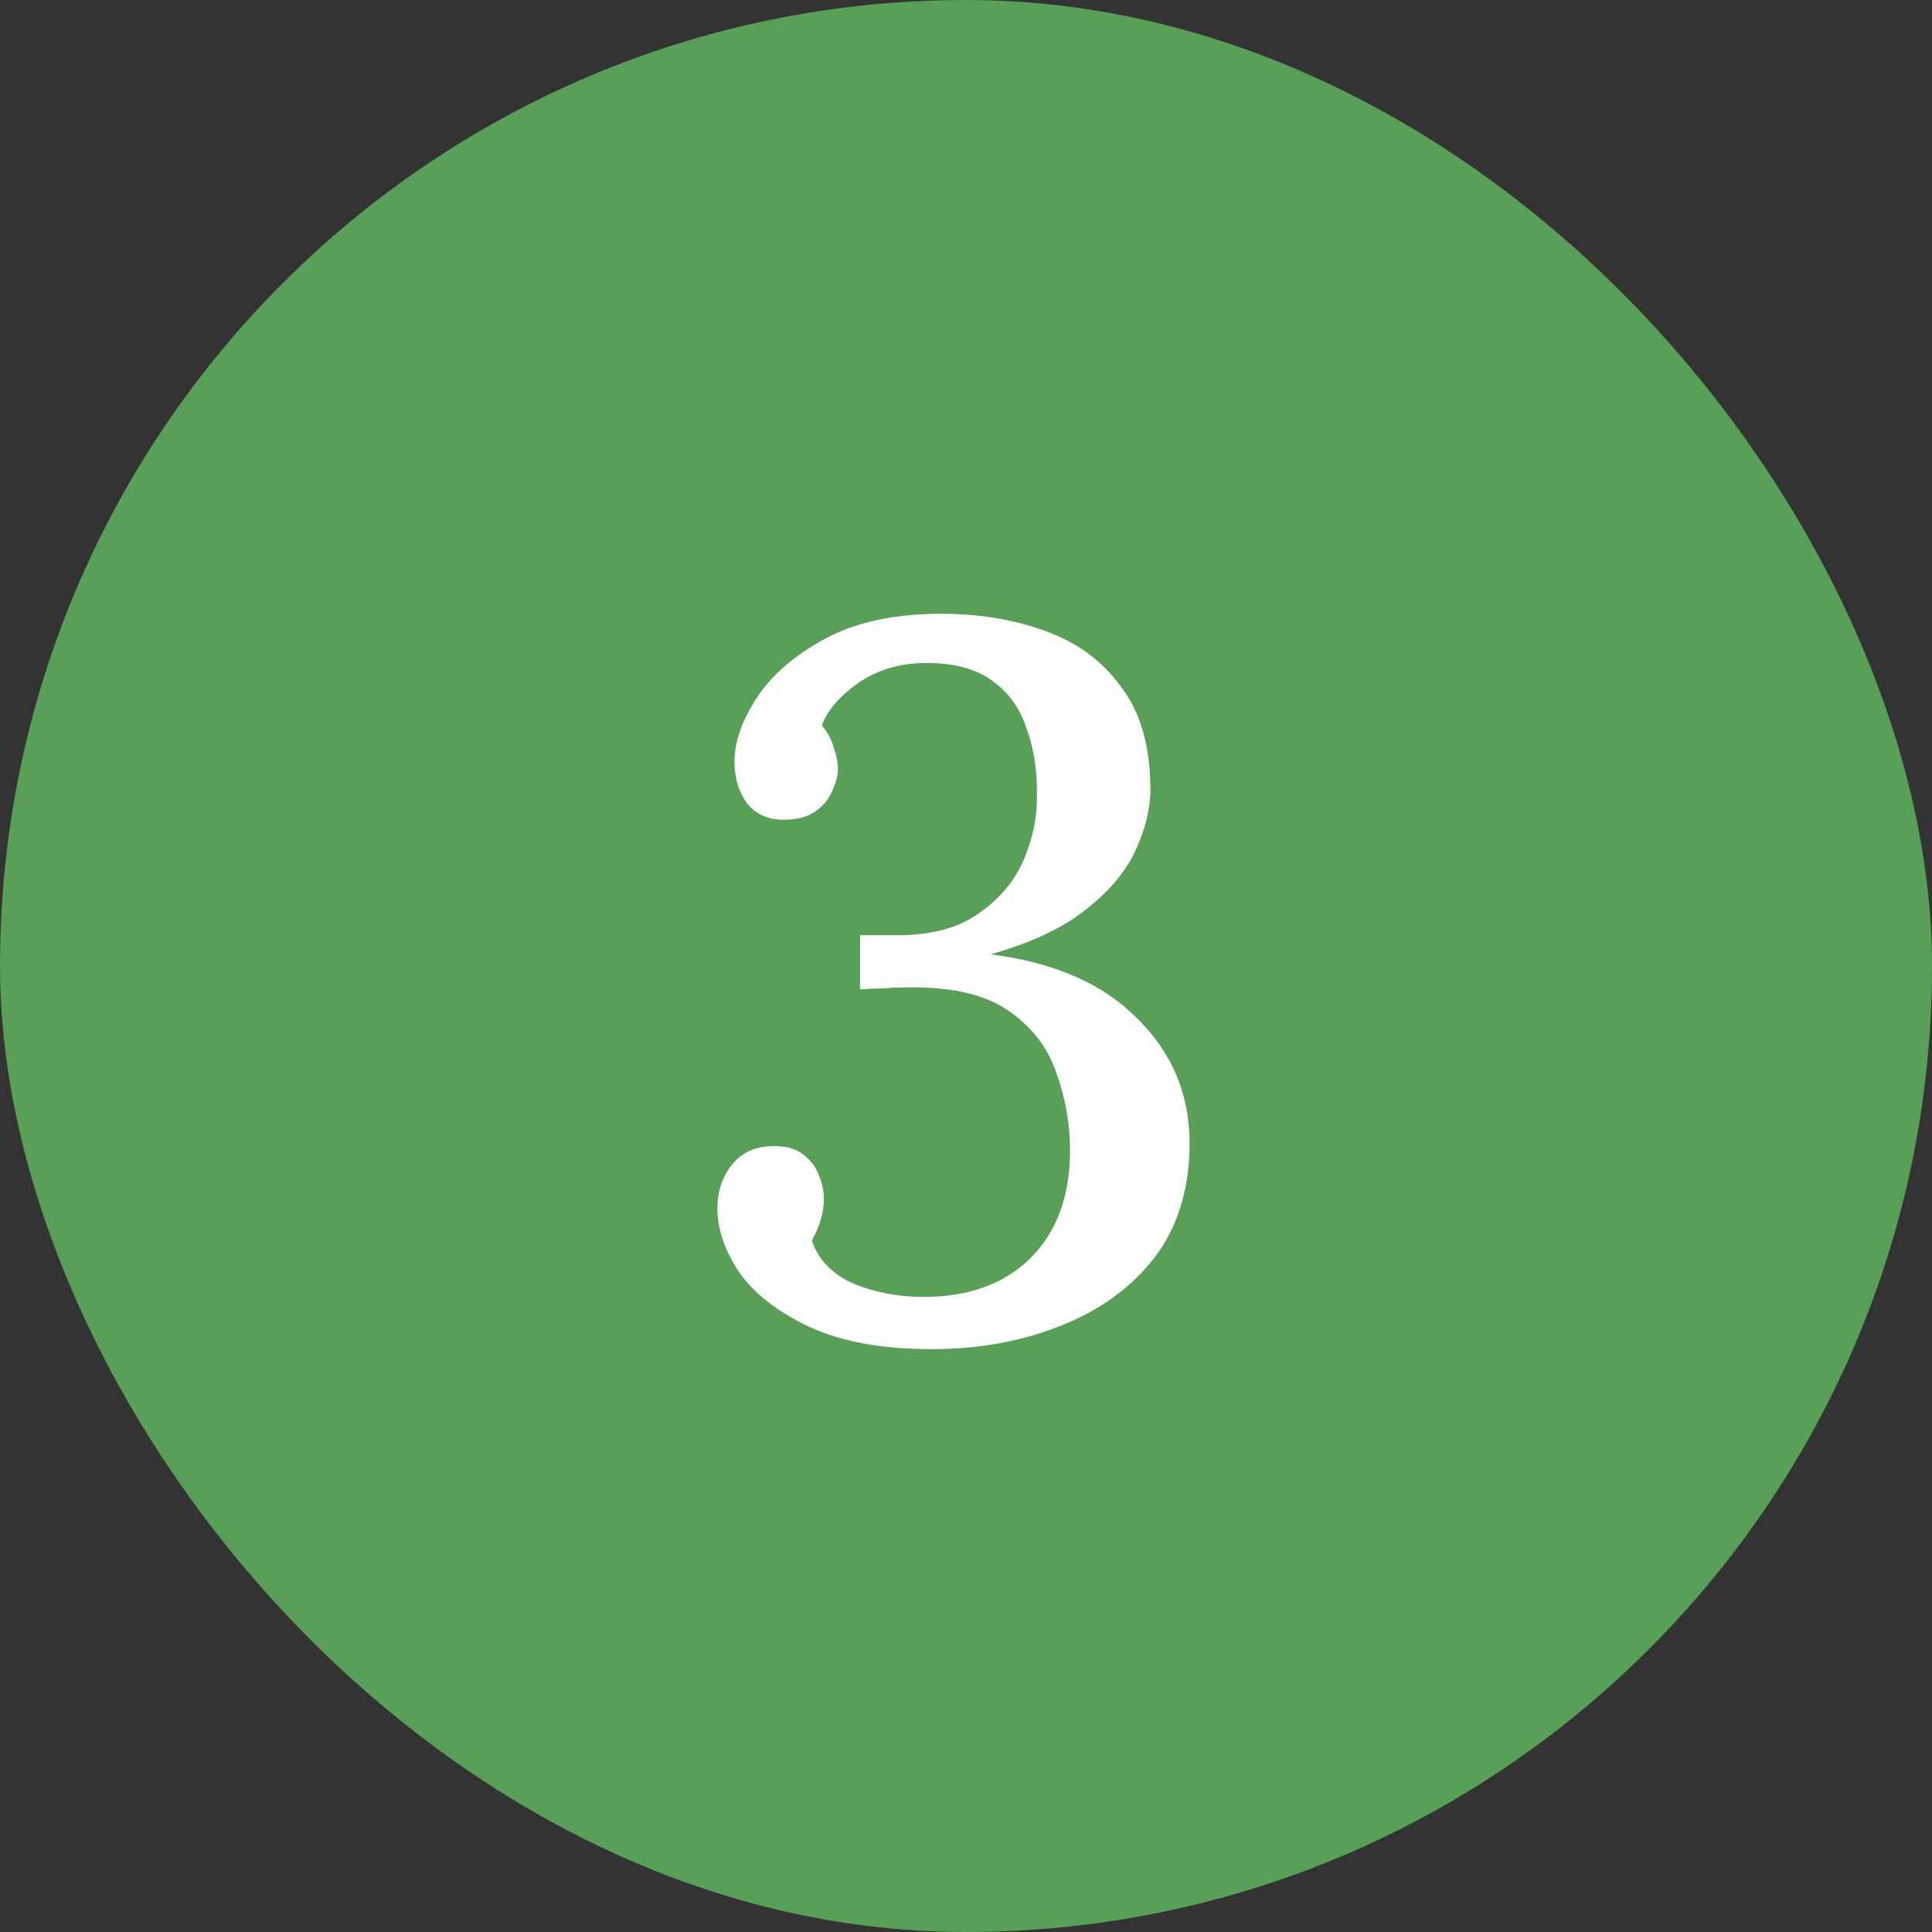
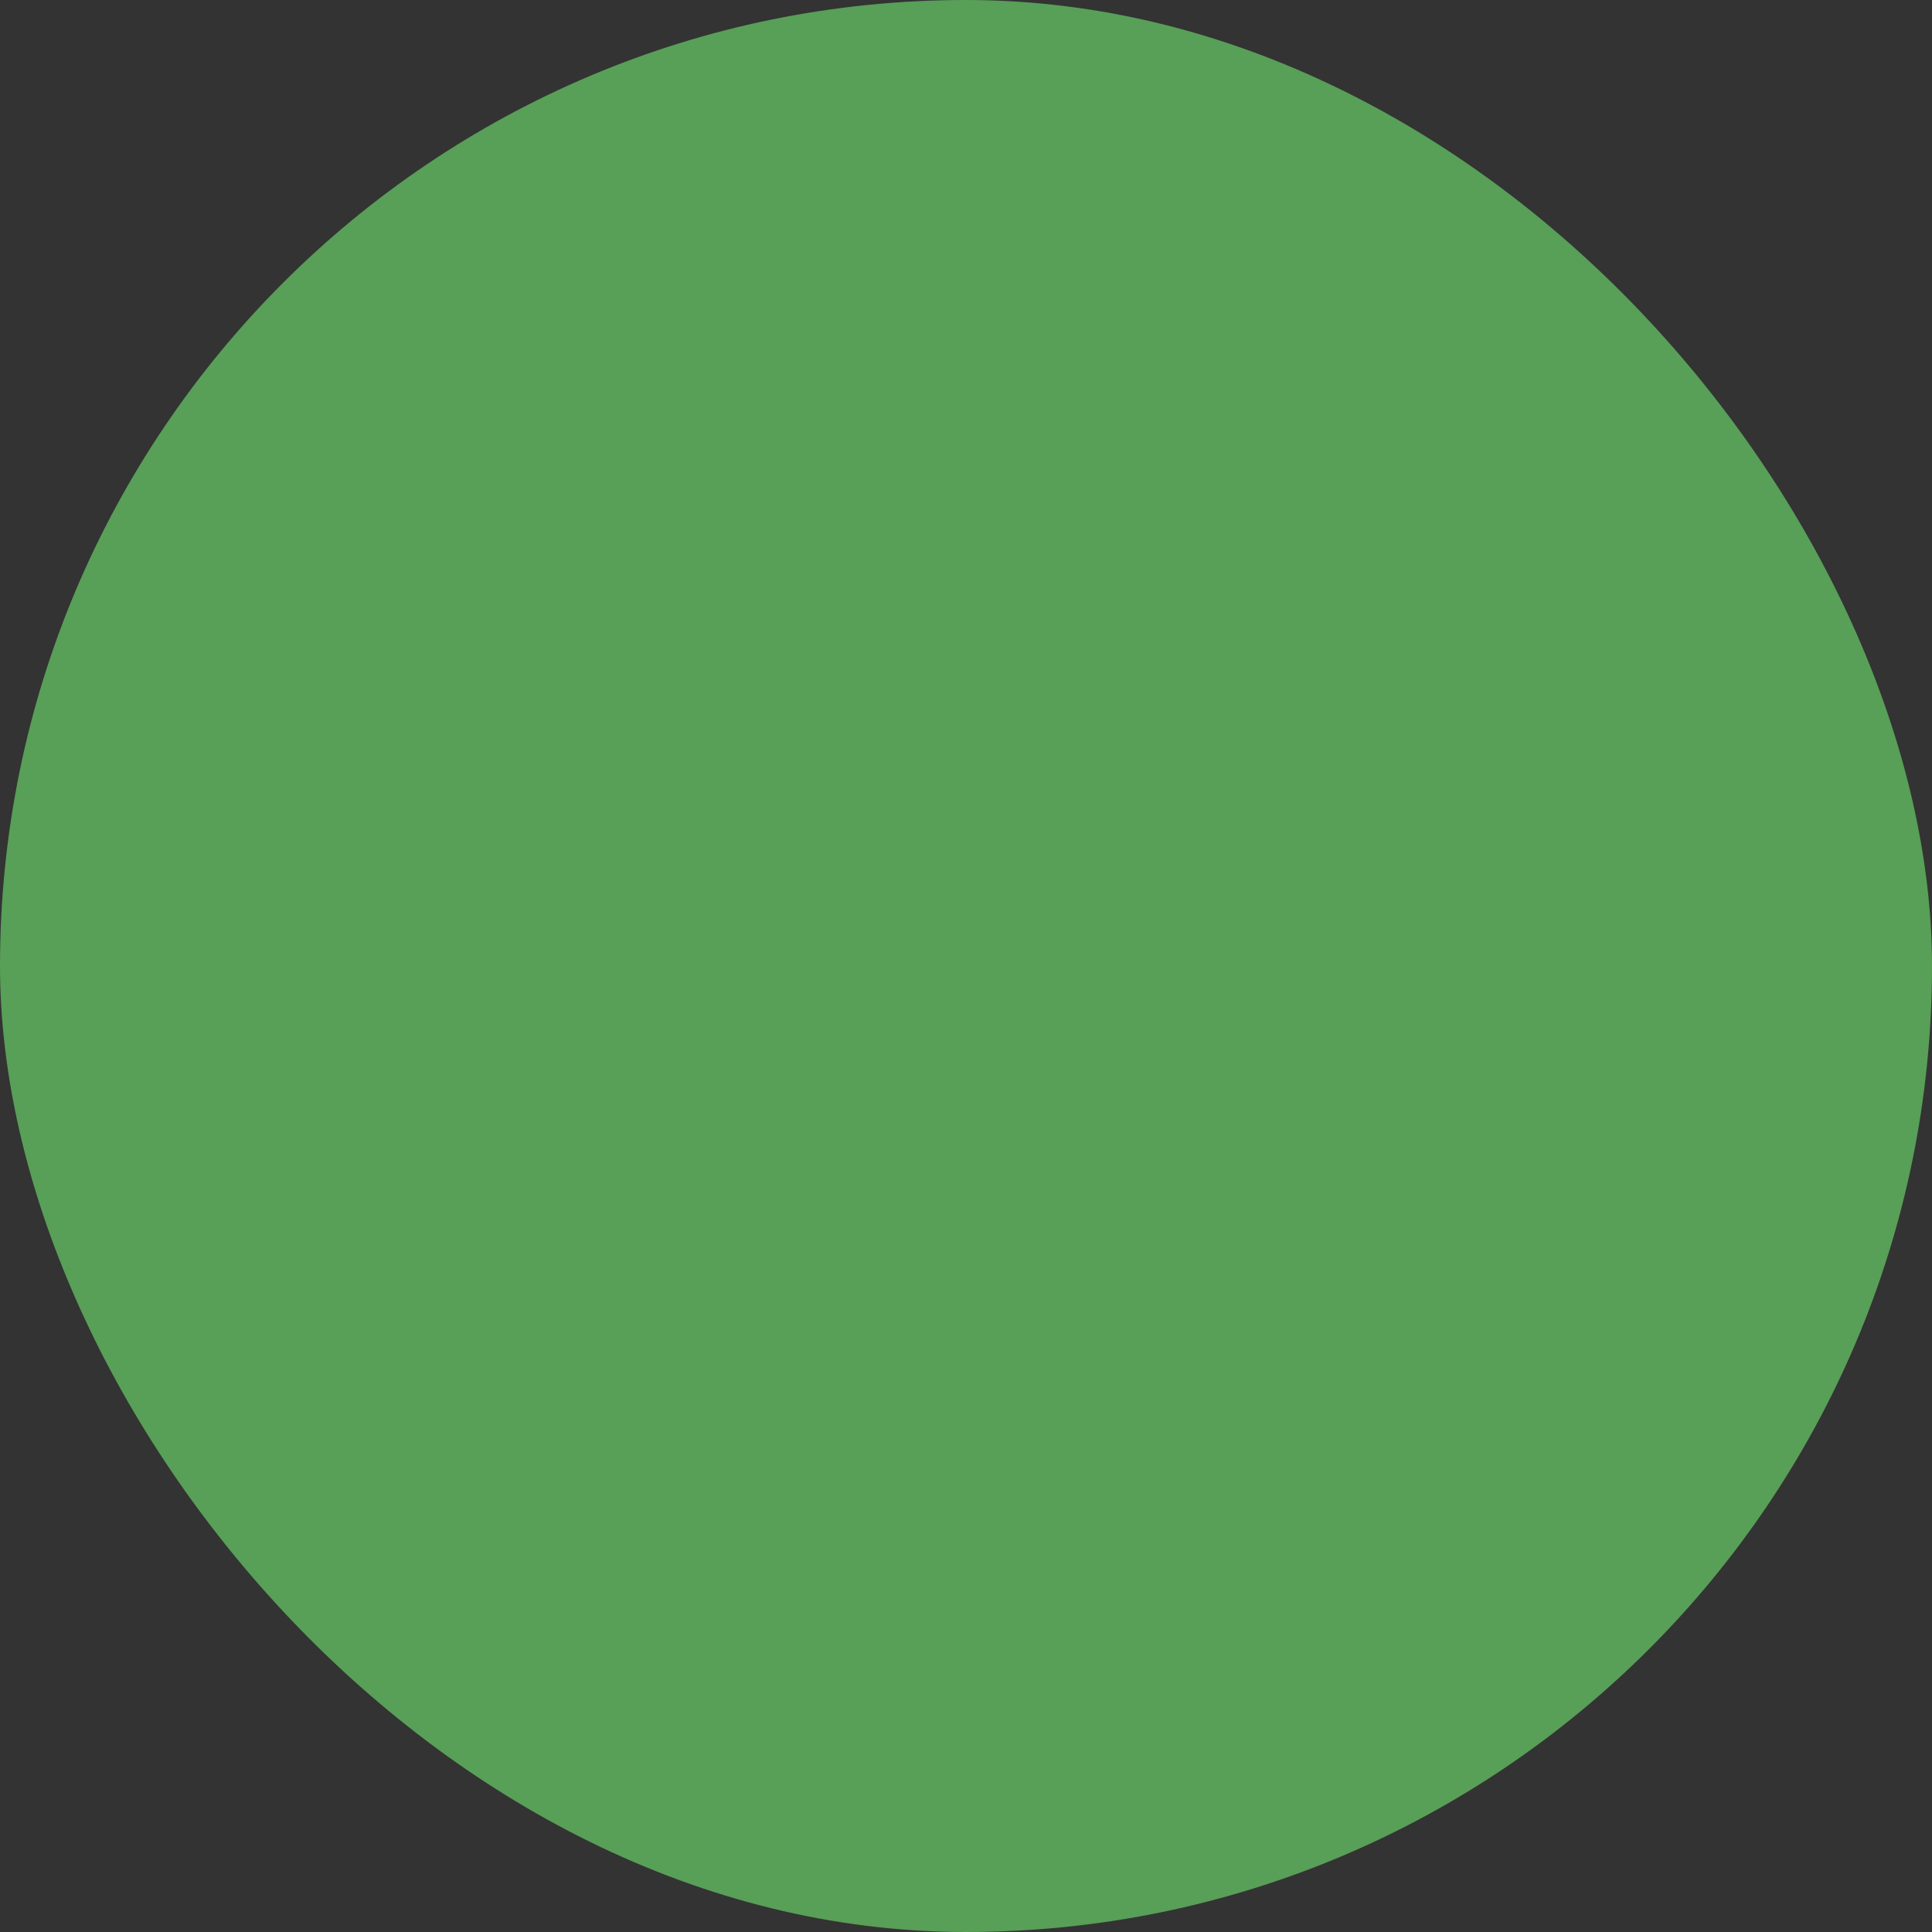
<svg xmlns="http://www.w3.org/2000/svg" width="50" height="50" viewBox="0 0 50 50" fill="none">
  <rect x="0" y="0" width="50" height="50" fill="#333333" stroke="none" />
  <rect width="50" height="50" rx="25" fill="#589F58" />
-   <path d="M24.104 34.916C22.839 34.916 21.79 34.725 20.958 34.344C20.143 33.963 19.537 33.495 19.138 32.94C18.757 32.368 18.566 31.813 18.566 31.276C18.566 30.843 18.687 30.47 18.93 30.158C19.173 29.846 19.511 29.681 19.944 29.664C20.308 29.647 20.585 29.716 20.776 29.872C20.984 30.028 21.123 30.21 21.192 30.418C21.279 30.626 21.322 30.825 21.322 31.016C21.322 31.189 21.296 31.371 21.244 31.562C21.192 31.735 21.114 31.917 21.01 32.108C21.183 32.611 21.547 32.983 22.102 33.226C22.657 33.451 23.255 33.564 23.896 33.564C25.075 33.564 26.002 33.226 26.678 32.55C27.354 31.874 27.692 30.947 27.692 29.768C27.692 29.075 27.571 28.399 27.328 27.74C27.103 27.081 26.678 26.544 26.054 26.128C25.43 25.712 24.529 25.521 23.35 25.556C23.211 25.556 23.038 25.565 22.83 25.582C22.622 25.582 22.431 25.591 22.258 25.608V24.204C22.431 24.204 22.596 24.204 22.752 24.204C22.908 24.204 23.064 24.204 23.22 24.204C24.087 24.204 24.78 24.022 25.3 23.658C25.837 23.294 26.227 22.843 26.47 22.306C26.713 21.751 26.834 21.205 26.834 20.668C26.851 19.992 26.765 19.394 26.574 18.874C26.401 18.337 26.106 17.921 25.69 17.626C25.274 17.314 24.702 17.158 23.974 17.158C23.298 17.158 22.709 17.331 22.206 17.678C21.721 18.025 21.409 18.389 21.27 18.77C21.426 18.961 21.53 19.16 21.582 19.368C21.651 19.559 21.686 19.741 21.686 19.914C21.686 20.07 21.634 20.261 21.53 20.486C21.443 20.694 21.296 20.867 21.088 21.006C20.897 21.145 20.629 21.214 20.282 21.214C19.866 21.214 19.545 21.067 19.32 20.772C19.112 20.477 19.008 20.122 19.008 19.706C19.008 19.203 19.199 18.657 19.58 18.068C19.961 17.479 20.551 16.967 21.348 16.534C22.145 16.101 23.151 15.884 24.364 15.884C25.335 15.884 26.227 16.031 27.042 16.326C27.874 16.621 28.533 17.106 29.018 17.782C29.521 18.441 29.772 19.325 29.772 20.434C29.772 20.937 29.642 21.465 29.382 22.02C29.122 22.575 28.689 23.086 28.082 23.554C27.493 24.022 26.678 24.403 25.638 24.698C27.285 24.906 28.55 25.461 29.434 26.362C30.335 27.246 30.786 28.321 30.786 29.586C30.786 30.765 30.483 31.753 29.876 32.55C29.269 33.33 28.455 33.919 27.432 34.318C26.427 34.717 25.317 34.916 24.104 34.916Z" fill="white" />
</svg>